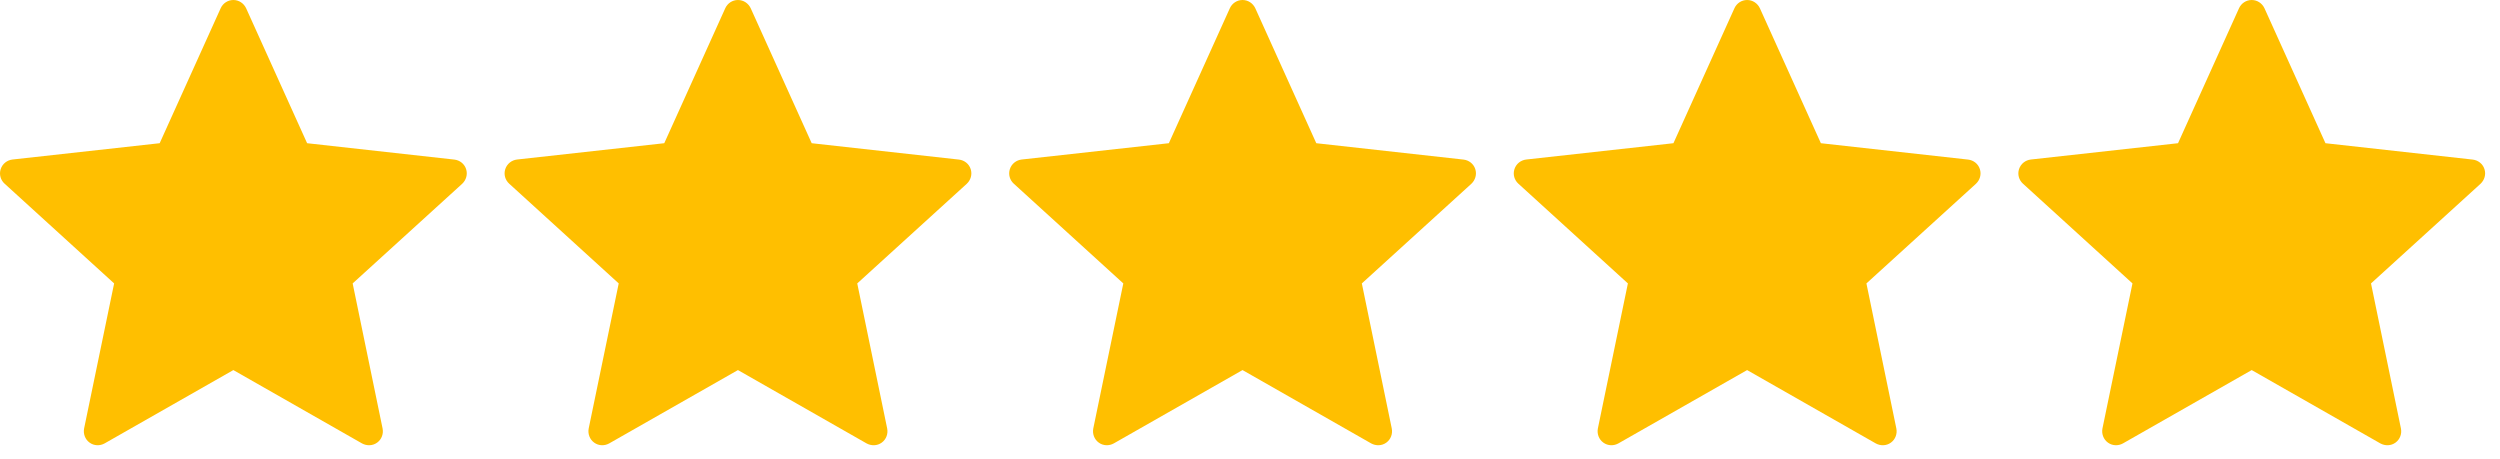
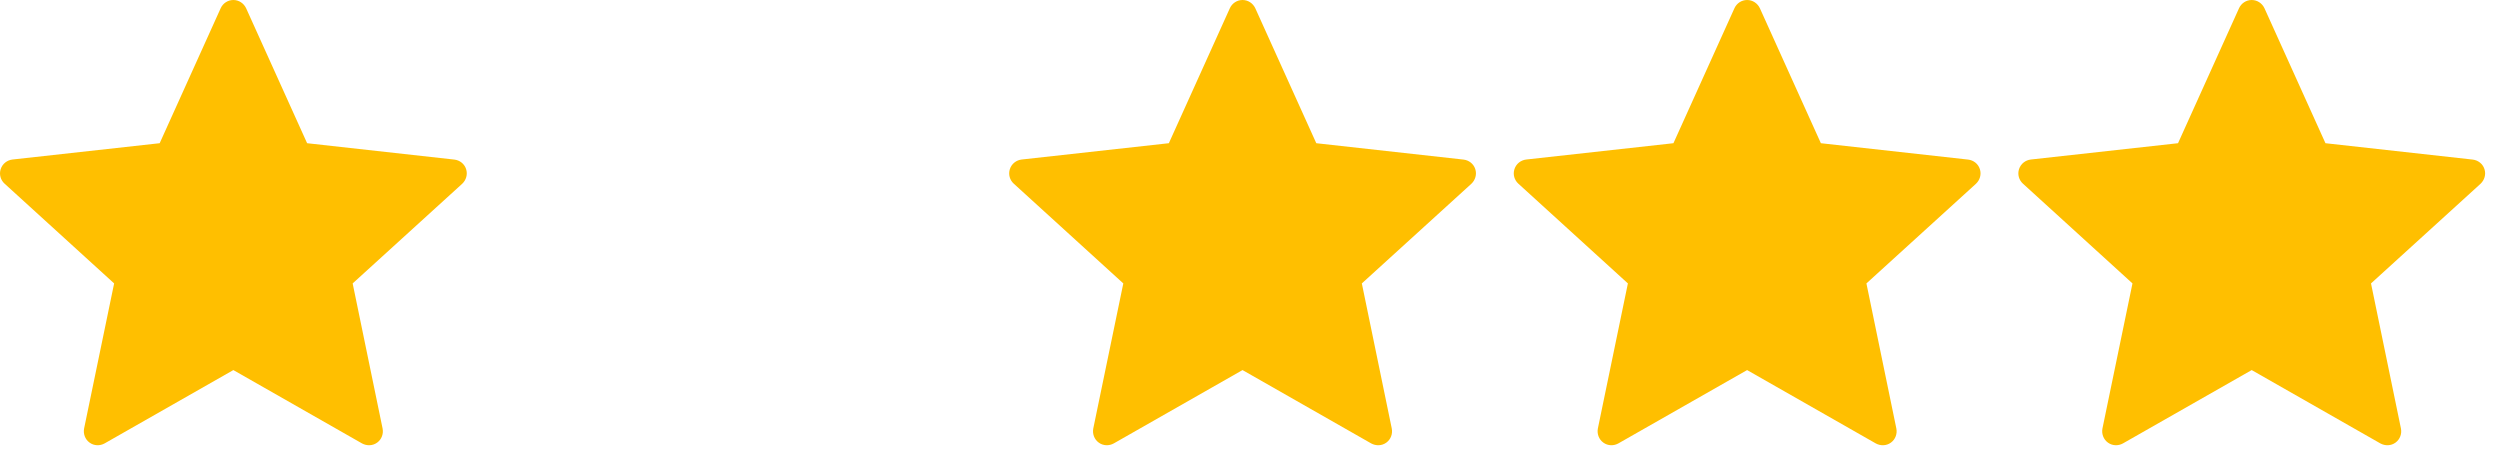
<svg xmlns="http://www.w3.org/2000/svg" width="109" height="20" viewBox="0 0 109 20" fill="none">
  <path d="M6.962 6.244C6.962 6.244 3.111 6.67 0.543 6.955C0.311 6.983 0.107 7.138 0.03 7.373C-0.047 7.609 0.03 7.854 0.2 8.008C2.109 9.75 4.976 12.357 4.976 12.357C4.973 12.357 4.189 16.151 3.667 18.681C3.623 18.91 3.706 19.153 3.906 19.298C4.105 19.443 4.36 19.445 4.562 19.332C6.809 18.055 10.174 16.135 10.174 16.135C10.174 16.135 13.541 18.055 15.784 19.333C15.989 19.445 16.245 19.443 16.444 19.298C16.643 19.153 16.726 18.91 16.681 18.683C16.16 16.151 15.376 12.357 15.376 12.357C15.376 12.357 18.243 9.75 20.152 8.012C20.322 7.852 20.398 7.607 20.322 7.373C20.247 7.139 20.042 6.985 19.81 6.958C17.242 6.67 13.39 6.244 13.39 6.244C13.39 6.244 11.794 2.712 10.73 0.358C10.63 0.147 10.42 0 10.174 0C9.928 0 9.717 0.149 9.622 0.358C8.557 2.712 6.962 6.244 6.962 6.244Z" fill="#FFBF00" />
-   <path d="M28.962 6.244C28.962 6.244 25.111 6.67 22.543 6.955C22.311 6.983 22.107 7.138 22.03 7.373C21.953 7.609 22.03 7.854 22.2 8.008C24.109 9.75 26.976 12.357 26.976 12.357C26.973 12.357 26.189 16.151 25.667 18.681C25.623 18.91 25.706 19.153 25.906 19.298C26.105 19.443 26.36 19.445 26.562 19.332C28.808 18.055 32.174 16.135 32.174 16.135C32.174 16.135 35.541 18.055 37.784 19.333C37.989 19.445 38.245 19.443 38.444 19.298C38.643 19.153 38.726 18.91 38.681 18.683C38.16 16.151 37.376 12.357 37.376 12.357C37.376 12.357 40.243 9.75 42.152 8.012C42.322 7.852 42.398 7.607 42.322 7.373C42.247 7.139 42.042 6.985 41.81 6.958C39.242 6.67 35.39 6.244 35.39 6.244C35.39 6.244 33.794 2.712 32.73 0.358C32.63 0.147 32.42 0 32.174 0C31.928 0 31.717 0.149 31.622 0.358C30.557 2.712 28.962 6.244 28.962 6.244Z" fill="#FFBF00" />
  <path d="M50.962 6.244C50.962 6.244 47.111 6.67 44.543 6.955C44.311 6.983 44.107 7.138 44.03 7.373C43.953 7.609 44.03 7.854 44.2 8.008C46.109 9.75 48.976 12.357 48.976 12.357C48.973 12.357 48.189 16.151 47.667 18.681C47.623 18.91 47.706 19.153 47.906 19.298C48.105 19.443 48.361 19.445 48.562 19.332C50.809 18.055 54.174 16.135 54.174 16.135C54.174 16.135 57.541 18.055 59.784 19.333C59.989 19.445 60.245 19.443 60.444 19.298C60.643 19.153 60.726 18.91 60.681 18.683C60.16 16.151 59.376 12.357 59.376 12.357C59.376 12.357 62.243 9.75 64.152 8.012C64.322 7.852 64.398 7.607 64.322 7.373C64.247 7.139 64.042 6.985 63.81 6.958C61.242 6.67 57.39 6.244 57.39 6.244C57.39 6.244 55.794 2.712 54.73 0.358C54.63 0.147 54.42 0 54.174 0C53.928 0 53.717 0.149 53.622 0.358C52.557 2.712 50.962 6.244 50.962 6.244Z" fill="#FFBF00" />
  <path d="M72.962 6.244C72.962 6.244 69.112 6.67 66.543 6.955C66.311 6.983 66.107 7.138 66.03 7.373C65.953 7.609 66.03 7.854 66.2 8.008C68.109 9.75 70.976 12.357 70.976 12.357C70.973 12.357 70.189 16.151 69.667 18.681C69.623 18.91 69.706 19.153 69.906 19.298C70.105 19.443 70.361 19.445 70.562 19.332C72.808 18.055 76.174 16.135 76.174 16.135C76.174 16.135 79.541 18.055 81.784 19.333C81.989 19.445 82.245 19.443 82.444 19.298C82.643 19.153 82.726 18.91 82.681 18.683C82.16 16.151 81.376 12.357 81.376 12.357C81.376 12.357 84.243 9.75 86.152 8.012C86.322 7.852 86.398 7.607 86.322 7.373C86.247 7.139 86.042 6.985 85.81 6.958C83.242 6.67 79.39 6.244 79.39 6.244C79.39 6.244 77.794 2.712 76.73 0.358C76.63 0.147 76.42 0 76.174 0C75.928 0 75.717 0.149 75.622 0.358C74.557 2.712 72.962 6.244 72.962 6.244Z" fill="#FFBF00" />
  <path d="M94.962 6.244C94.962 6.244 91.112 6.67 88.543 6.955C88.311 6.983 88.107 7.138 88.03 7.373C87.953 7.609 88.03 7.854 88.2 8.008C90.109 9.75 92.976 12.357 92.976 12.357C92.973 12.357 92.189 16.151 91.667 18.681C91.623 18.91 91.706 19.153 91.906 19.298C92.105 19.443 92.361 19.445 92.562 19.332C94.808 18.055 98.174 16.135 98.174 16.135C98.174 16.135 101.541 18.055 103.784 19.333C103.989 19.445 104.245 19.443 104.444 19.298C104.643 19.153 104.726 18.91 104.681 18.683C104.16 16.151 103.376 12.357 103.376 12.357C103.376 12.357 106.243 9.75 108.152 8.012C108.322 7.852 108.398 7.607 108.322 7.373C108.247 7.139 108.042 6.985 107.81 6.958C105.242 6.67 101.39 6.244 101.39 6.244C101.39 6.244 99.794 2.712 98.73 0.358C98.63 0.147 98.42 0 98.174 0C97.928 0 97.717 0.149 97.622 0.358C96.557 2.712 94.962 6.244 94.962 6.244Z" fill="#FFBF00" />
</svg>